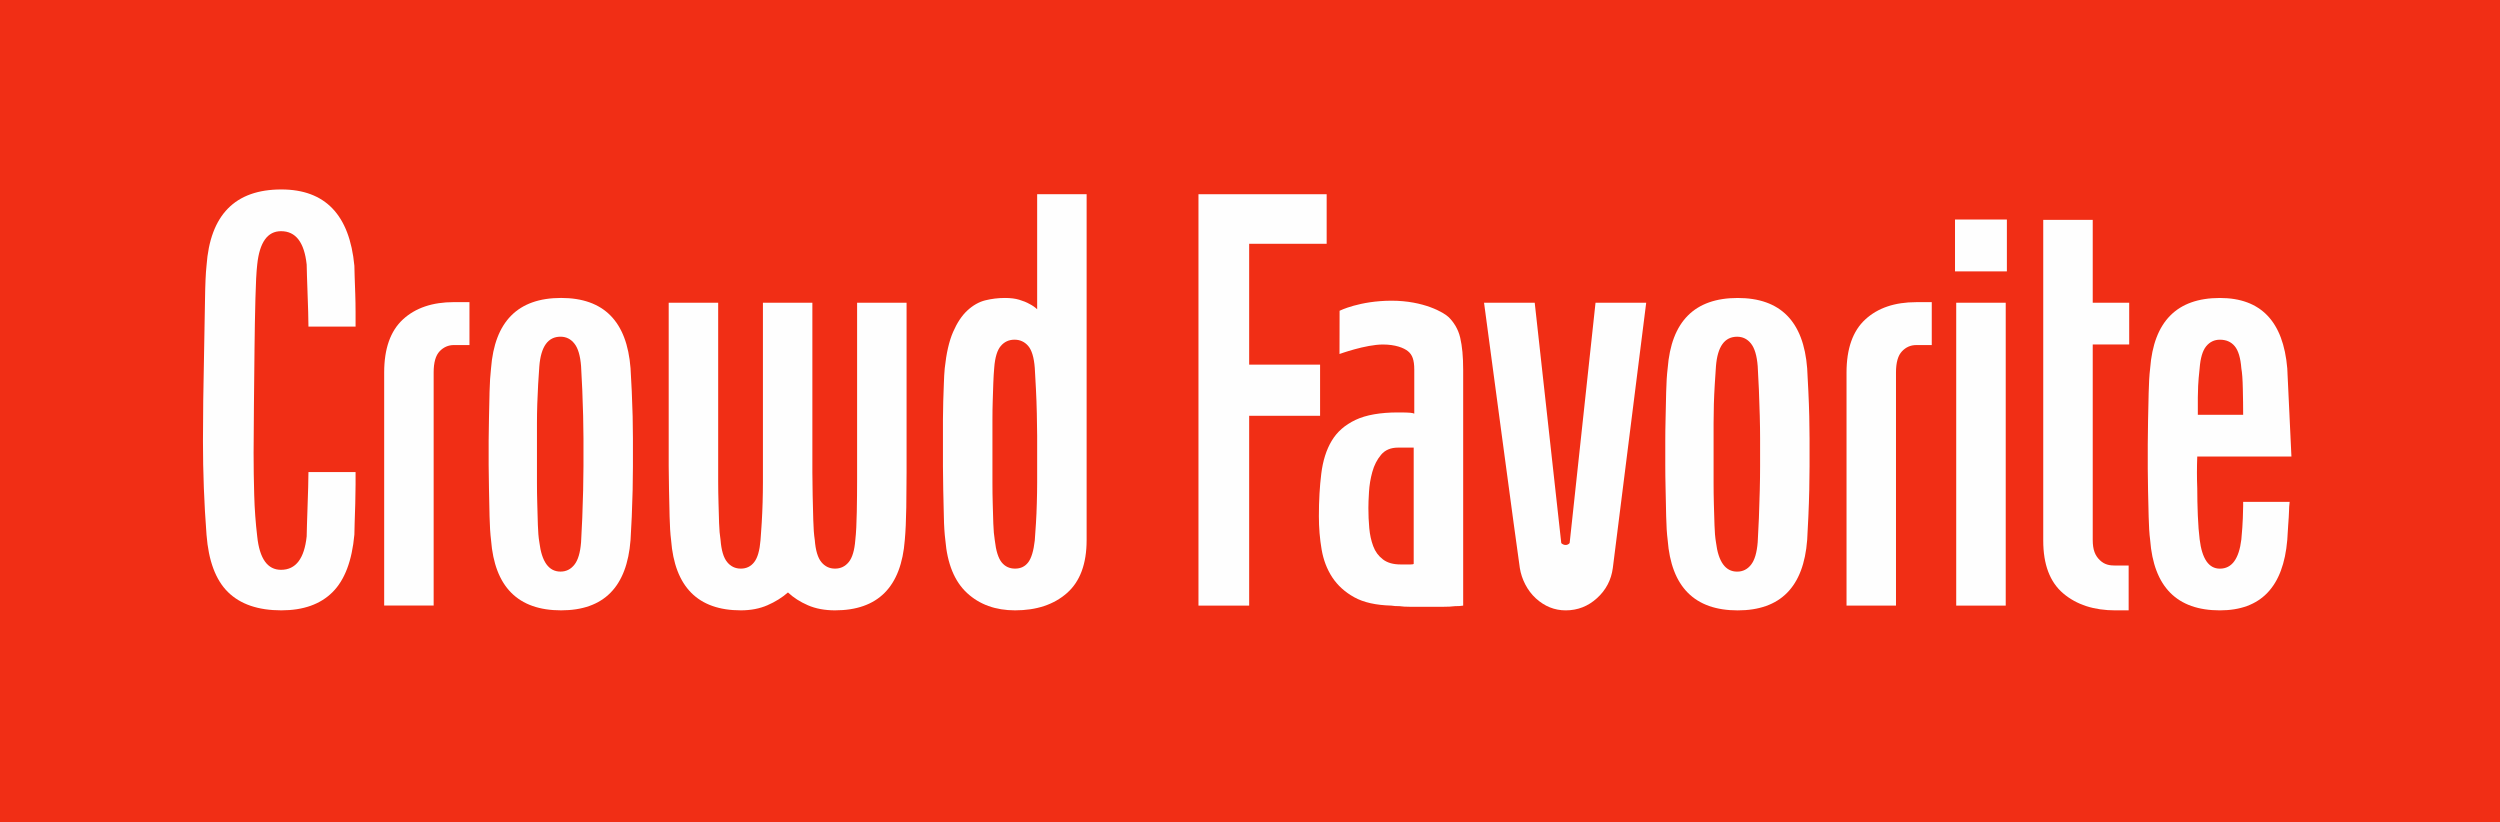
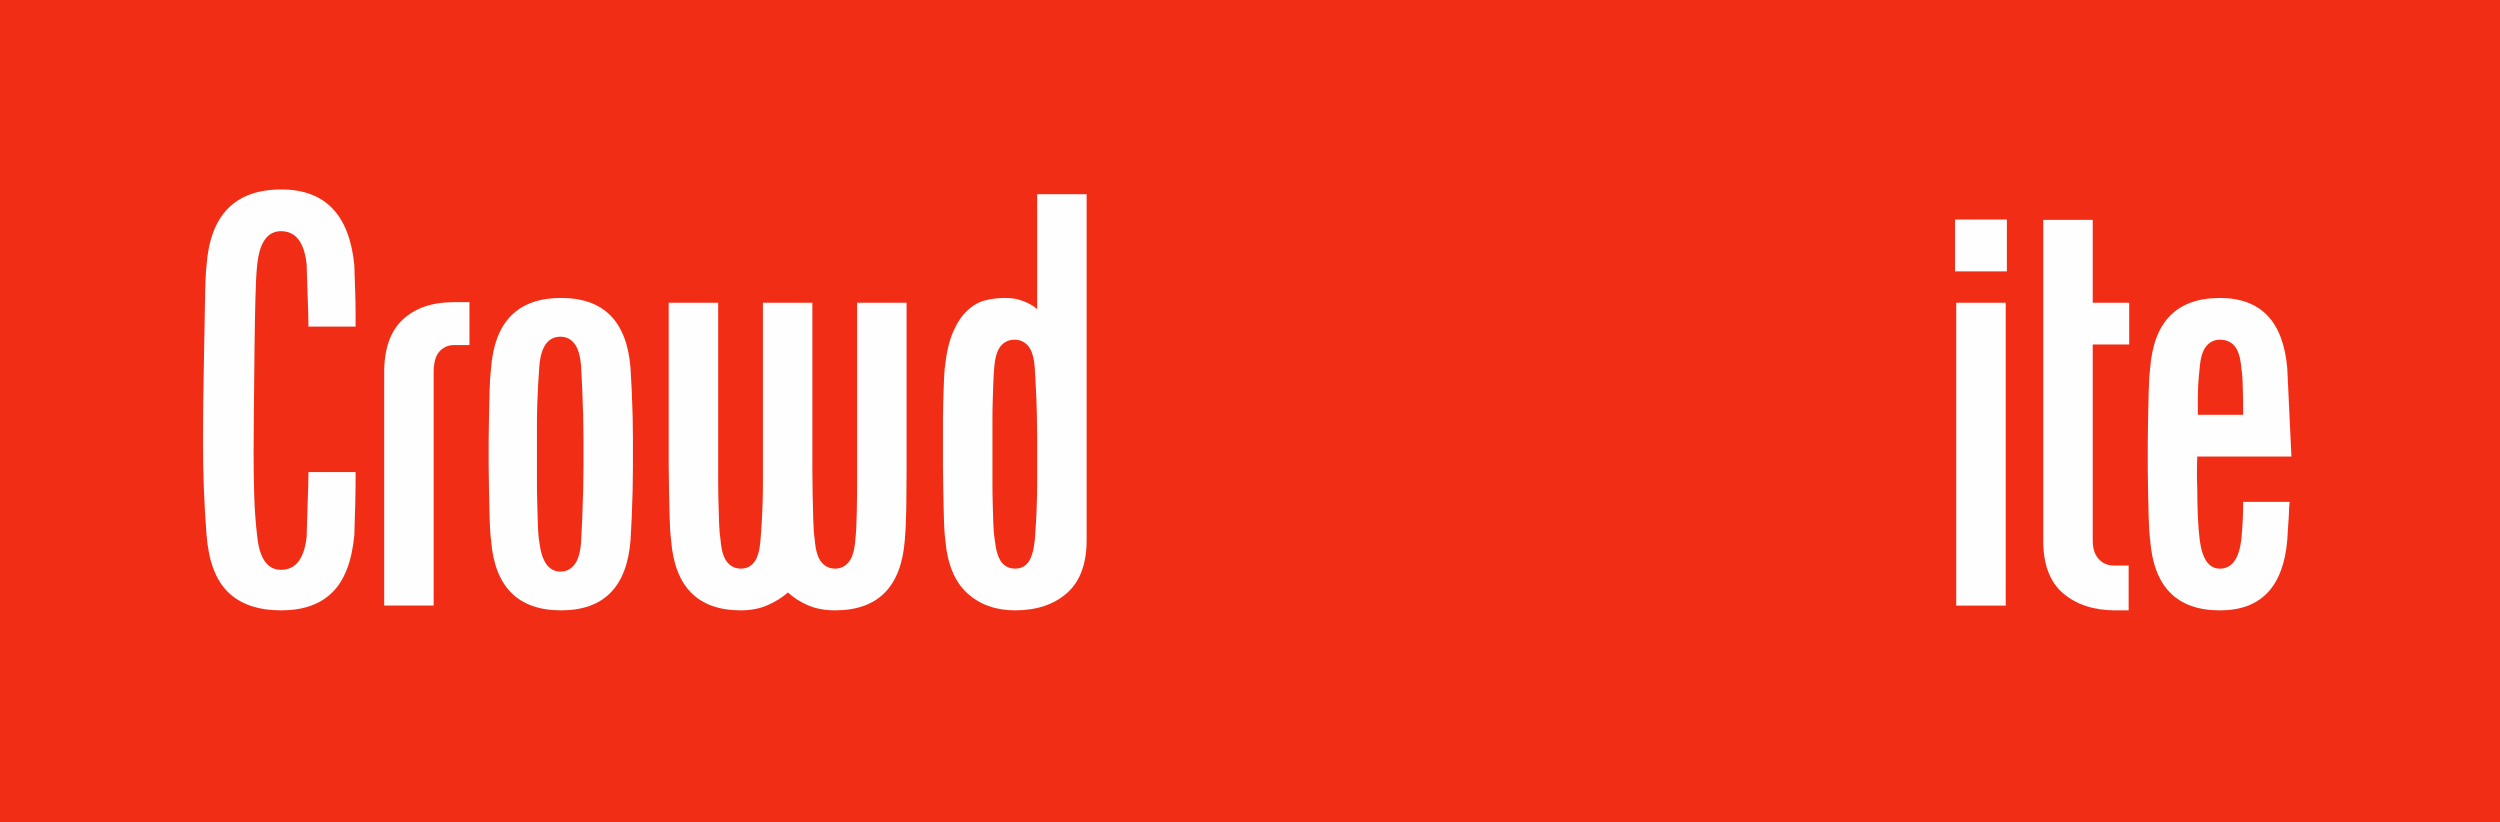
<svg xmlns="http://www.w3.org/2000/svg" width="152px" height="50px" viewBox="0 0 152 50">
  <title>logo</title>
  <desc>Created with Sketch.</desc>
  <defs />
  <g id="mobile" stroke="none" stroke-width="1" fill="none" fill-rule="evenodd">
    <g id="Mobile">
      <g id="logo">
        <polygon id="Fill-1" fill="#F12E15" points="0 50 152 50 152 0 0 0" />
        <path d="M21.619,28.7 L21.619,29.46 C21.619,29.823 21.612,30.21 21.6,30.62 C21.589,31.031 21.576,31.413 21.564,31.762 C21.551,32.113 21.546,32.36 21.546,32.506 C21.4,34.102 20.957,35.268 20.217,36.004 C19.478,36.741 18.441,37.109 17.106,37.109 C15.698,37.109 14.619,36.741 13.867,36.004 C13.114,35.268 12.678,34.102 12.556,32.506 C12.412,30.62 12.34,28.725 12.34,26.815 C12.34,26.186 12.345,25.365 12.357,24.35 C12.369,23.335 12.387,22.291 12.412,21.214 C12.435,20.14 12.453,19.136 12.465,18.206 C12.478,17.276 12.508,16.593 12.556,16.159 C12.775,13.065 14.29,11.519 17.106,11.519 C19.773,11.519 21.254,13.065 21.546,16.159 C21.546,16.303 21.551,16.534 21.564,16.845 C21.576,17.16 21.589,17.507 21.6,17.879 C21.612,18.254 21.619,18.623 21.619,18.986 L21.619,19.856 L18.754,19.856 C18.754,19.614 18.748,19.31 18.737,18.948 C18.724,18.587 18.713,18.218 18.7,17.845 C18.687,17.469 18.675,17.119 18.664,16.792 C18.651,16.465 18.646,16.23 18.646,16.085 C18.501,14.732 17.981,14.056 17.087,14.056 C16.265,14.056 15.781,14.732 15.639,16.085 C15.589,16.521 15.552,17.215 15.529,18.169 C15.504,19.125 15.486,20.157 15.474,21.269 C15.462,22.38 15.45,23.506 15.439,24.64 C15.426,25.776 15.419,26.743 15.419,27.541 C15.419,28.385 15.431,29.239 15.456,30.096 C15.48,30.953 15.541,31.792 15.639,32.614 C15.781,33.968 16.265,34.645 17.087,34.645 C17.981,34.645 18.501,33.968 18.646,32.614 C18.646,32.47 18.651,32.229 18.664,31.889 C18.675,31.551 18.687,31.182 18.7,30.785 C18.713,30.385 18.724,29.998 18.737,29.624 C18.748,29.251 18.754,28.941 18.754,28.7 L21.619,28.7 Z" id="Fill-2" fill="#FEFEFE" />
        <path d="M23.358,22.646 C23.358,21.196 23.738,20.122 24.5,19.419 C25.261,18.719 26.294,18.369 27.6,18.369 L28.543,18.369 L28.543,20.979 L27.6,20.979 C27.26,20.979 26.971,21.106 26.73,21.358 C26.487,21.613 26.366,22.042 26.366,22.646 L26.366,36.818 L23.358,36.818 L23.358,22.646 Z" id="Fill-4" fill="#FEFEFE" />
        <path d="M34.079,34.753 C34.421,34.753 34.703,34.614 34.924,34.333 C35.146,34.054 35.28,33.599 35.329,32.968 C35.353,32.555 35.376,32.063 35.402,31.492 C35.425,30.921 35.443,30.363 35.455,29.815 C35.468,29.27 35.475,28.779 35.475,28.341 L35.475,27.466 L35.475,26.647 C35.475,26.244 35.468,25.791 35.455,25.28 C35.443,24.77 35.425,24.243 35.402,23.696 C35.376,23.148 35.353,22.67 35.329,22.257 C35.28,21.625 35.146,21.169 34.924,20.891 C34.703,20.61 34.421,20.471 34.079,20.471 C33.319,20.471 32.89,21.068 32.792,22.257 C32.769,22.597 32.743,22.966 32.719,23.368 C32.696,23.769 32.679,24.169 32.666,24.569 C32.653,24.971 32.647,25.359 32.647,25.735 L32.647,26.738 L32.647,28.269 L32.647,29.361 C32.647,29.775 32.653,30.199 32.666,30.636 C32.679,31.072 32.69,31.499 32.702,31.913 C32.714,32.325 32.743,32.677 32.792,32.968 C32.938,34.159 33.368,34.753 34.079,34.753 M34.115,37.109 C31.494,37.109 30.075,35.683 29.855,32.833 C29.808,32.444 29.777,31.968 29.765,31.4 C29.753,30.832 29.741,30.276 29.73,29.732 C29.718,29.19 29.71,28.707 29.71,28.282 L29.71,27.468 L29.71,26.779 C29.71,26.393 29.718,25.94 29.73,25.419 C29.741,24.899 29.753,24.368 29.765,23.824 C29.777,23.28 29.808,22.804 29.855,22.392 C30.075,19.541 31.494,18.115 34.115,18.115 C36.711,18.115 38.119,19.541 38.337,22.392 C38.361,22.804 38.386,23.268 38.411,23.788 C38.435,24.309 38.452,24.815 38.465,25.31 C38.477,25.805 38.482,26.252 38.482,26.652 L38.482,27.468 L38.482,28.355 C38.482,28.779 38.477,29.255 38.465,29.787 C38.452,30.319 38.435,30.863 38.411,31.418 C38.386,31.975 38.361,32.444 38.337,32.833 C38.119,35.683 36.711,37.109 34.115,37.109" id="Fill-6" fill="#FEFEFE" />
        <path d="M45.043,37.109 C42.434,37.109 41.02,35.683 40.802,32.833 C40.754,32.445 40.724,31.975 40.712,31.417 C40.7,30.862 40.689,30.32 40.676,29.787 C40.664,29.256 40.657,28.771 40.657,28.339 L40.657,27.468 L40.657,18.406 L43.665,18.406 L43.665,28.264 L43.665,29.315 C43.665,29.727 43.673,30.144 43.685,30.566 C43.697,30.988 43.708,31.4 43.72,31.799 C43.732,32.198 43.763,32.543 43.81,32.833 C43.859,33.461 43.992,33.907 44.21,34.173 C44.426,34.44 44.706,34.572 45.043,34.572 C45.381,34.572 45.654,34.44 45.859,34.173 C46.064,33.907 46.19,33.461 46.24,32.833 C46.264,32.543 46.289,32.198 46.312,31.799 C46.336,31.4 46.354,30.988 46.367,30.566 C46.379,30.144 46.386,29.727 46.386,29.315 L46.386,28.264 L46.386,18.406 L49.392,18.406 L49.392,27.757 L49.392,28.735 C49.392,29.171 49.398,29.635 49.41,30.131 C49.423,30.627 49.435,31.123 49.447,31.618 C49.459,32.112 49.49,32.517 49.539,32.833 C49.587,33.461 49.72,33.907 49.937,34.173 C50.154,34.44 50.432,34.572 50.77,34.572 C51.109,34.572 51.387,34.44 51.604,34.173 C51.821,33.907 51.954,33.461 52.003,32.833 C52.052,32.398 52.081,31.829 52.093,31.128 C52.106,30.427 52.112,29.775 52.112,29.171 L52.112,18.406 L55.12,18.406 L55.12,28.735 C55.12,29.364 55.114,30.071 55.102,30.857 C55.089,31.643 55.06,32.301 55.012,32.833 C54.795,35.683 53.381,37.109 50.77,37.109 C50.142,37.109 49.592,37.005 49.121,36.8 C48.65,36.596 48.246,36.337 47.908,36.021 C47.546,36.337 47.129,36.596 46.657,36.8 C46.186,37.005 45.647,37.109 45.043,37.109" id="Fill-8" fill="#FEFEFE" />
        <path d="M63.059,27.339 L63.059,26.485 C63.059,26.086 63.051,25.637 63.039,25.141 C63.029,24.644 63.01,24.147 62.985,23.653 C62.962,23.154 62.937,22.724 62.914,22.36 C62.865,21.731 62.732,21.289 62.516,21.035 C62.296,20.78 62.018,20.653 61.682,20.653 C61.343,20.653 61.065,20.78 60.849,21.035 C60.631,21.289 60.496,21.731 60.449,22.36 C60.425,22.627 60.406,22.937 60.393,23.289 C60.383,23.639 60.37,24.009 60.357,24.397 C60.345,24.783 60.34,25.16 60.34,25.524 L60.34,26.504 L60.34,28.283 L60.34,29.339 C60.34,29.75 60.345,30.169 60.357,30.592 C60.37,31.016 60.383,31.428 60.393,31.83 C60.406,32.228 60.437,32.574 60.485,32.863 C60.557,33.493 60.696,33.935 60.9,34.189 C61.106,34.445 61.379,34.572 61.716,34.572 C62.056,34.572 62.322,34.445 62.516,34.189 C62.709,33.935 62.842,33.493 62.914,32.863 C62.937,32.574 62.962,32.228 62.985,31.83 C63.01,31.428 63.029,31.016 63.039,30.592 C63.051,30.169 63.059,29.75 63.059,29.339 L63.059,28.283 L63.059,27.339 Z M63.059,11.809 L66.067,11.809 L66.067,32.833 C66.067,34.281 65.668,35.356 64.871,36.058 C64.073,36.76 63.022,37.109 61.716,37.109 C60.534,37.109 59.562,36.76 58.8,36.058 C58.038,35.356 57.596,34.281 57.476,32.833 C57.428,32.445 57.396,31.975 57.387,31.417 C57.373,30.863 57.361,30.319 57.349,29.787 C57.338,29.255 57.331,28.778 57.331,28.355 L57.331,27.467 L57.331,26.488 L57.331,25.51 C57.331,25.148 57.338,24.78 57.349,24.405 C57.361,24.03 57.373,23.666 57.387,23.316 C57.396,22.966 57.416,22.659 57.44,22.392 C57.537,21.474 57.706,20.738 57.948,20.182 C58.19,19.625 58.478,19.189 58.817,18.876 C59.156,18.563 59.517,18.358 59.905,18.26 C60.29,18.165 60.69,18.116 61.101,18.116 C61.439,18.116 61.729,18.152 61.971,18.225 C62.214,18.297 62.418,18.381 62.587,18.477 C62.779,18.575 62.937,18.683 63.059,18.804 L63.059,11.809 Z" id="Fill-10" fill="#FEFEFE" />
-         <polygon id="Fill-12" fill="#FEFEFE" points="72.867 11.809 80.661 11.809 80.661 14.822 75.949 14.822 75.949 22.17 80.261 22.17 80.261 25.28 75.949 25.28 75.949 36.821 72.867 36.821" />
-         <path d="M105.618,34.755 C105.96,34.755 106.242,34.617 106.463,34.335 C106.683,34.057 106.818,33.601 106.868,32.969 C106.892,32.556 106.915,32.065 106.941,31.495 C106.964,30.923 106.982,30.364 106.994,29.819 C107.008,29.273 107.014,28.78 107.014,28.341 L107.014,27.467 L107.014,26.65 C107.014,26.247 107.008,25.791 106.994,25.281 C106.982,24.772 106.964,24.244 106.941,23.698 C106.915,23.151 106.892,22.672 106.868,22.258 C106.818,21.626 106.683,21.172 106.463,20.892 C106.242,20.613 105.96,20.473 105.618,20.473 C104.858,20.473 104.428,21.067 104.331,22.258 C104.305,22.598 104.281,22.969 104.258,23.369 C104.233,23.77 104.215,24.17 104.203,24.572 C104.191,24.973 104.186,25.362 104.186,25.737 L104.186,26.739 L104.186,28.27 L104.186,29.362 C104.186,29.775 104.191,30.201 104.203,30.637 C104.215,31.075 104.226,31.5 104.241,31.913 C104.252,32.326 104.281,32.678 104.331,32.969 C104.476,34.159 104.907,34.755 105.618,34.755 M105.653,37.111 C103.033,37.111 101.613,35.686 101.394,32.833 C101.344,32.447 101.316,31.97 101.303,31.402 C101.291,30.834 101.28,30.279 101.268,29.735 C101.254,29.191 101.249,28.707 101.249,28.283 L101.249,27.467 L101.249,26.781 C101.249,26.395 101.254,25.941 101.268,25.422 C101.28,24.902 101.291,24.37 101.303,23.826 C101.316,23.284 101.344,22.805 101.394,22.395 C101.613,19.542 103.033,18.117 105.653,18.117 C108.249,18.117 109.658,19.542 109.876,22.395 C109.9,22.805 109.924,23.27 109.948,23.789 C109.974,24.309 109.991,24.818 110.003,25.312 C110.014,25.808 110.021,26.253 110.021,26.652 L110.021,27.467 L110.021,28.356 C110.021,28.78 110.014,29.258 110.003,29.789 C109.991,30.319 109.974,30.864 109.948,31.42 C109.924,31.976 109.9,32.447 109.876,32.833 C109.658,35.686 108.249,37.111 105.653,37.111" id="Fill-14" fill="#FEFEFE" />
-         <path d="M112.269,22.648 C112.269,21.199 112.649,20.122 113.41,19.422 C114.171,18.721 115.204,18.371 116.51,18.371 L117.451,18.371 L117.451,20.98 L116.51,20.98 C116.17,20.98 115.881,21.105 115.641,21.36 C115.397,21.613 115.276,22.045 115.276,22.648 L115.276,36.821 L112.269,36.821 L112.269,22.648 Z" id="Fill-16" fill="#FEFEFE" />
        <polygon id="Fill-18" fill="#FEFEFE" points="118.938 36.821 121.948 36.821 121.948 18.406 118.938 18.406" />
        <path d="M128.616,37.11 C127.312,37.11 126.253,36.766 125.442,36.077 C124.633,35.39 124.229,34.319 124.229,32.869 L124.229,13.368 L127.238,13.368 L127.238,18.407 L129.455,18.407 L129.455,20.944 L127.238,20.944 L127.238,32.83 C127.238,33.433 127.383,33.782 127.674,34.061 C127.963,34.341 128.277,34.385 128.616,34.385 L129.422,34.385 L129.422,37.11 L128.616,37.11 Z" id="Fill-20" fill="#FEFEFE" />
        <path d="M136.384,25.221 C136.384,24.738 136.378,24.213 136.364,23.644 C136.353,23.076 136.323,22.661 136.274,22.395 C136.225,21.766 136.094,21.32 135.875,21.053 C135.658,20.787 135.356,20.654 134.969,20.654 C134.632,20.654 134.355,20.787 134.136,21.053 C133.919,21.32 133.785,21.766 133.738,22.395 C133.689,22.828 133.66,23.186 133.647,23.465 C133.634,23.743 133.628,23.976 133.628,24.171 L133.628,25.221 L136.384,25.221 Z M139.211,30.514 C139.185,30.732 139.174,30.906 139.174,31.039 C139.174,31.172 139.168,31.304 139.156,31.438 C139.145,31.571 139.133,31.742 139.121,31.945 C139.107,32.152 139.09,32.448 139.066,32.832 C138.824,35.686 137.458,37.11 134.969,37.11 C132.36,37.11 130.946,35.686 130.729,32.832 C130.68,32.448 130.651,31.982 130.639,31.438 C130.625,30.893 130.616,30.369 130.602,29.861 C130.59,29.353 130.584,28.9 130.584,28.502 L130.584,27.759 L130.584,27.016 C130.584,26.593 130.59,26.11 130.602,25.566 C130.616,25.022 130.625,24.461 130.639,23.878 C130.651,23.302 130.68,22.805 130.729,22.395 C130.946,19.543 132.36,18.117 134.969,18.117 C137.458,18.117 138.824,19.543 139.066,22.395 L139.319,27.759 L133.593,27.759 C133.568,28.414 133.568,29.058 133.593,29.689 C133.593,30.225 133.605,30.778 133.628,31.348 C133.652,31.919 133.689,32.399 133.738,32.787 C133.883,33.978 134.294,34.574 134.969,34.574 C135.695,34.574 136.13,33.981 136.274,32.798 C136.323,32.265 136.353,31.837 136.364,31.51 C136.378,31.185 136.384,30.937 136.384,30.767 L136.384,30.514 L139.211,30.514 Z" id="Fill-21" fill="#FEFEFE" />
-         <path d="M85.953,27.215 L84.998,27.215 C84.557,27.215 84.214,27.36 83.969,27.651 C83.724,27.944 83.547,28.29 83.437,28.692 C83.326,29.092 83.259,29.498 83.235,29.911 C83.209,30.325 83.198,30.651 83.198,30.895 C83.198,31.307 83.216,31.715 83.252,32.116 C83.289,32.518 83.369,32.881 83.492,33.207 C83.614,33.538 83.81,33.803 84.08,34.01 C84.35,34.217 84.705,34.318 85.147,34.318 L85.772,34.318 C85.868,34.318 85.927,34.307 85.953,34.283 L85.953,27.215 Z M88.085,19.289 C88.378,19.578 88.663,20.007 88.782,20.539 C88.902,21.071 88.961,21.657 88.961,22.503 L88.961,36.821 C88.839,36.844 88.672,36.855 88.457,36.855 C88.264,36.881 88.022,36.893 87.735,36.893 L86.687,36.893 L85.748,36.893 C85.483,36.893 85.268,36.881 85.098,36.855 C84.881,36.855 84.714,36.844 84.593,36.821 C83.654,36.795 82.903,36.627 82.337,36.312 C81.771,36 81.327,35.593 81,35.1 C80.677,34.605 80.46,34.037 80.352,33.394 C80.243,32.756 80.188,32.084 80.188,31.384 C80.188,30.442 80.237,29.577 80.335,28.79 C80.432,28.006 80.642,27.343 80.969,26.799 C81.294,26.254 81.777,25.832 82.419,25.529 C83.059,25.227 83.922,25.076 85.01,25.076 C85.371,25.076 85.614,25.083 85.736,25.095 C85.857,25.107 85.941,25.125 85.988,25.149 L85.988,22.478 C85.988,21.87 85.863,21.565 85.608,21.357 C85.355,21.15 84.841,20.946 84.083,20.946 C83.027,20.946 81.442,21.523 81.442,21.523 L81.447,18.894 C81.447,18.894 82.668,18.283 84.611,18.283 C86.555,18.283 87.789,18.999 88.085,19.289 L88.085,19.289 Z" id="Fill-22" fill="#FEFEFE" />
        <polygon id="Fill-23" fill="#FEFEFE" points="118.865 16.5 122.018 16.5 122.018 13.347 118.865 13.347" />
-         <path d="M95.435,33.013 L97.008,18.406 L100.089,18.406 L98.059,34.538 C97.962,35.262 97.644,35.872 97.098,36.368 C96.555,36.862 95.92,37.11 95.197,37.11 C94.518,37.11 93.916,36.868 93.384,36.385 C92.852,35.902 92.514,35.21 92.406,34.538 C92.294,33.852 90.23,18.406 90.23,18.406 L93.311,18.406 L94.925,33.018 C94.925,33.018 95.02,33.134 95.19,33.134 C95.362,33.134 95.435,33.013 95.435,33.013" id="Fill-24" fill="#FEFEFE" />
      </g>
    </g>
  </g>
</svg>